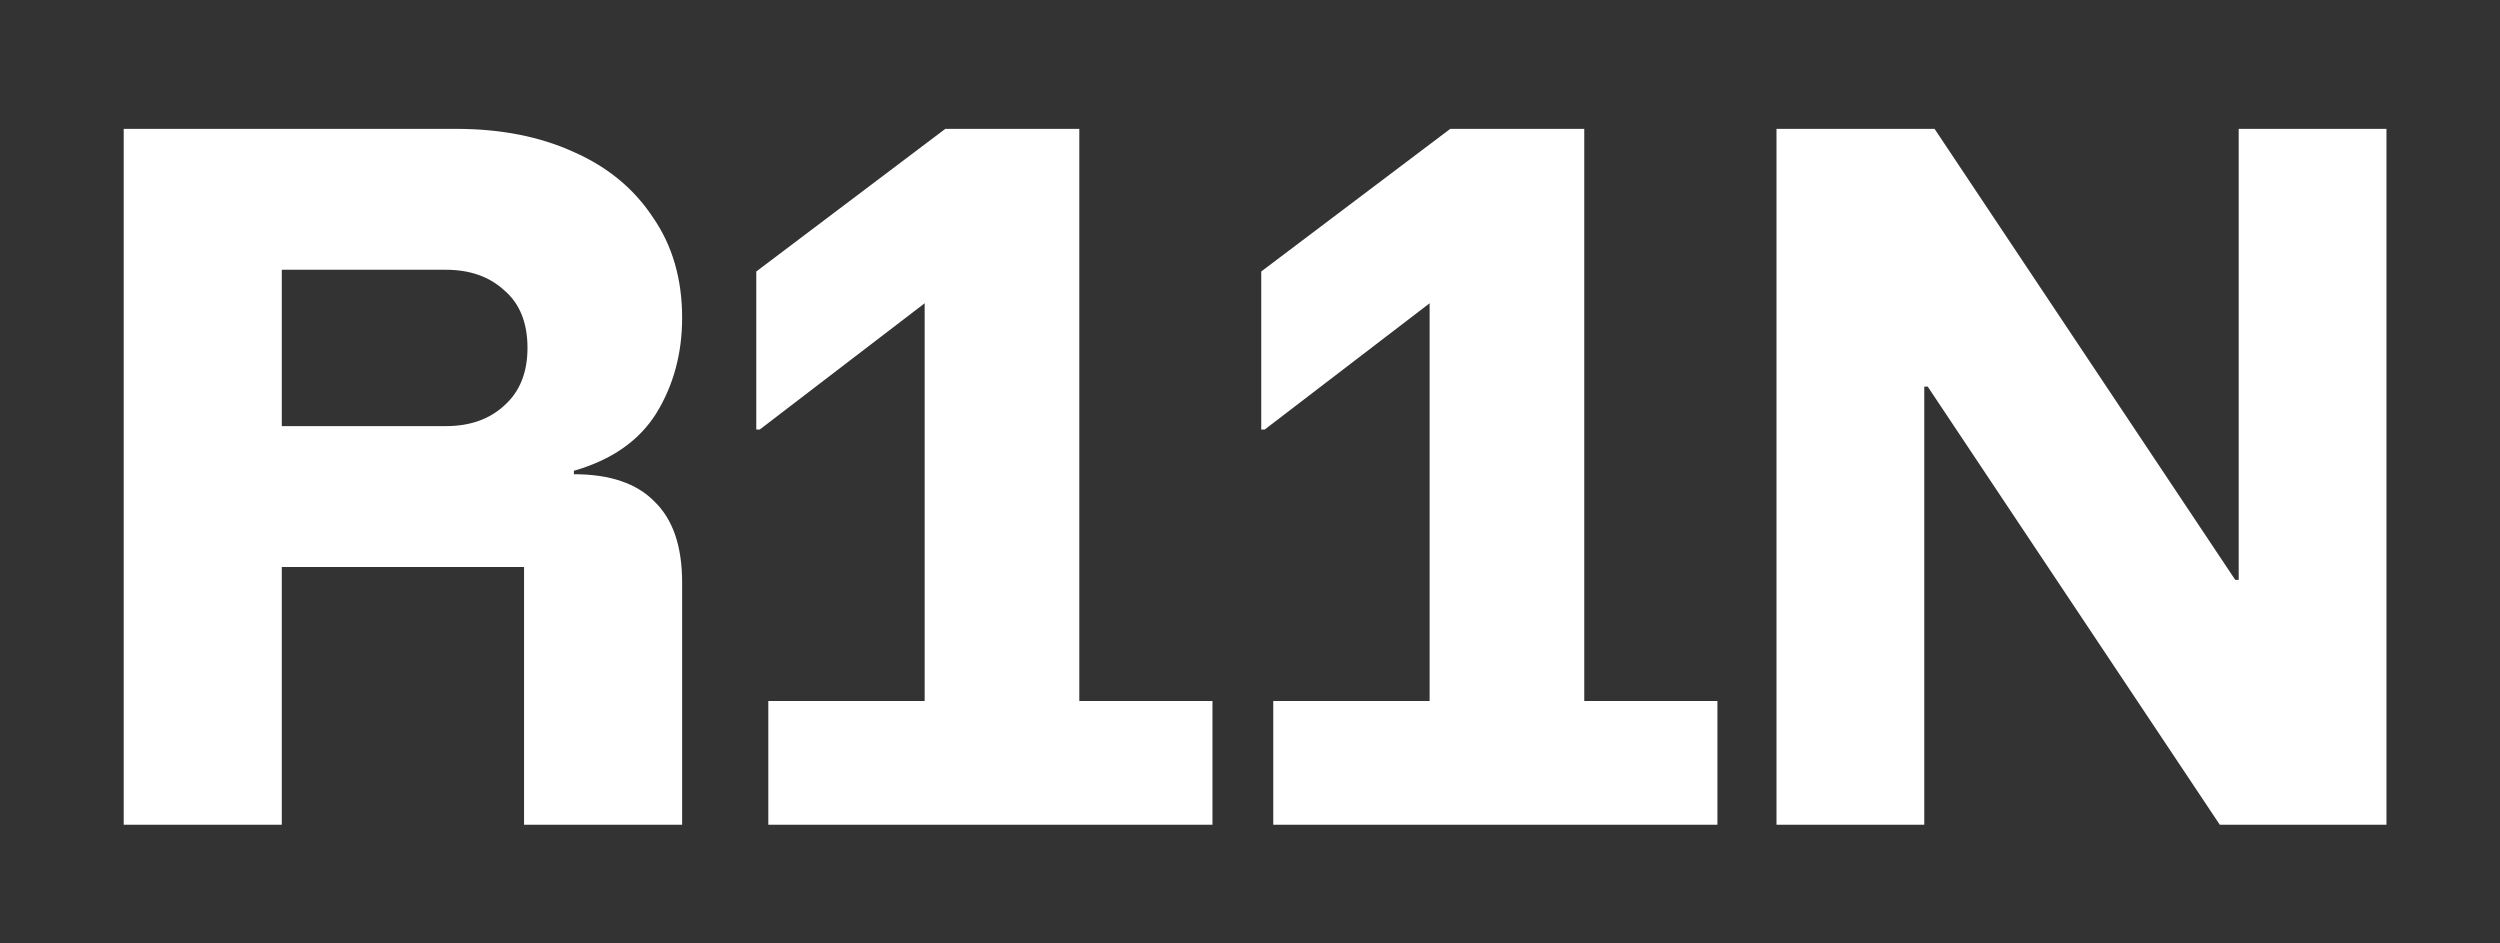
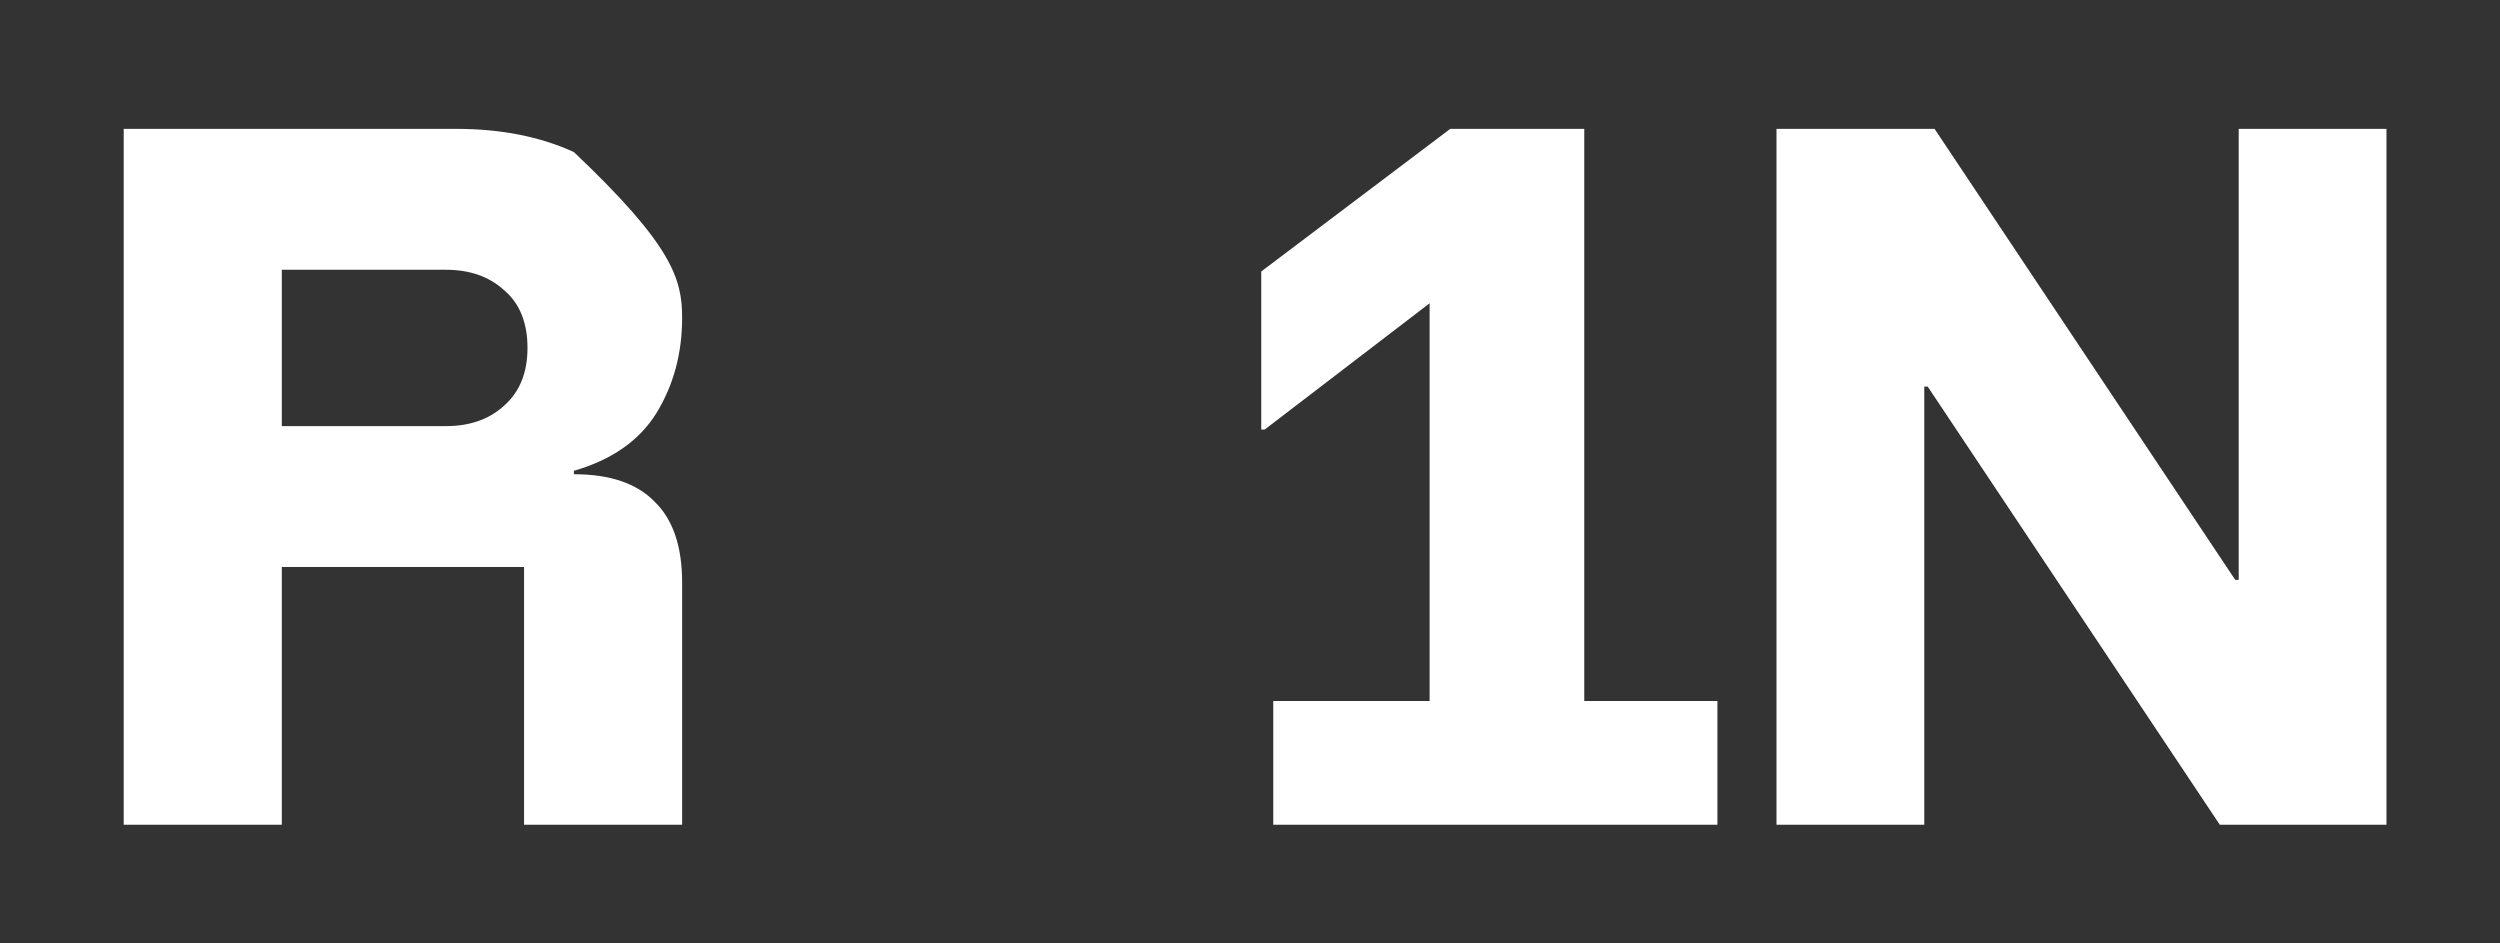
<svg xmlns="http://www.w3.org/2000/svg" width="485" height="183" viewBox="0 0 485 183" fill="none">
  <rect x="0" y="0" width="485" height="183" fill="#333333" stroke="none" />
-   <path d="M24 160V25H88.5C97.167 25 104.778 26.5 111.333 29.5C117.889 32.389 123 36.611 126.667 42.167C130.444 47.611 132.333 54.111 132.333 61.667C132.333 68.556 130.667 74.722 127.333 80.167C124 85.5 118.667 89.222 111.333 91.333V92C118.333 92 123.556 93.778 127 97.333C130.556 100.778 132.333 106 132.333 113V160H101.667V110H54.667V160H24ZM54.667 82.667H86.5C91.167 82.667 94.944 81.333 97.833 78.667C100.833 76 102.333 72.278 102.333 67.5C102.333 62.611 100.833 58.889 97.833 56.333C94.944 53.667 91.167 52.333 86.5 52.333H54.667V82.667Z" fill="white" />
-   <path d="M149.052 160V136H179.385V58.833L147.385 83.333H146.719V52.667L183.385 25H209.385V136H235.219V160H149.052Z" fill="white" />
+   <path d="M24 160V25H88.5C97.167 25 104.778 26.5 111.333 29.5C130.444 47.611 132.333 54.111 132.333 61.667C132.333 68.556 130.667 74.722 127.333 80.167C124 85.5 118.667 89.222 111.333 91.333V92C118.333 92 123.556 93.778 127 97.333C130.556 100.778 132.333 106 132.333 113V160H101.667V110H54.667V160H24ZM54.667 82.667H86.5C91.167 82.667 94.944 81.333 97.833 78.667C100.833 76 102.333 72.278 102.333 67.5C102.333 62.611 100.833 58.889 97.833 56.333C94.944 53.667 91.167 52.333 86.5 52.333H54.667V82.667Z" fill="white" />
  <path d="M247.013 160V136H277.346V58.833L245.346 83.333H244.68V52.667L281.346 25H307.346V136H333.18V160H247.013Z" fill="white" />
  <path d="M462.974 160H430.641L373.974 75H373.307V160H344.641V25H375.307L433.641 112.5H434.307V25H462.974V160Z" fill="white" />
</svg>